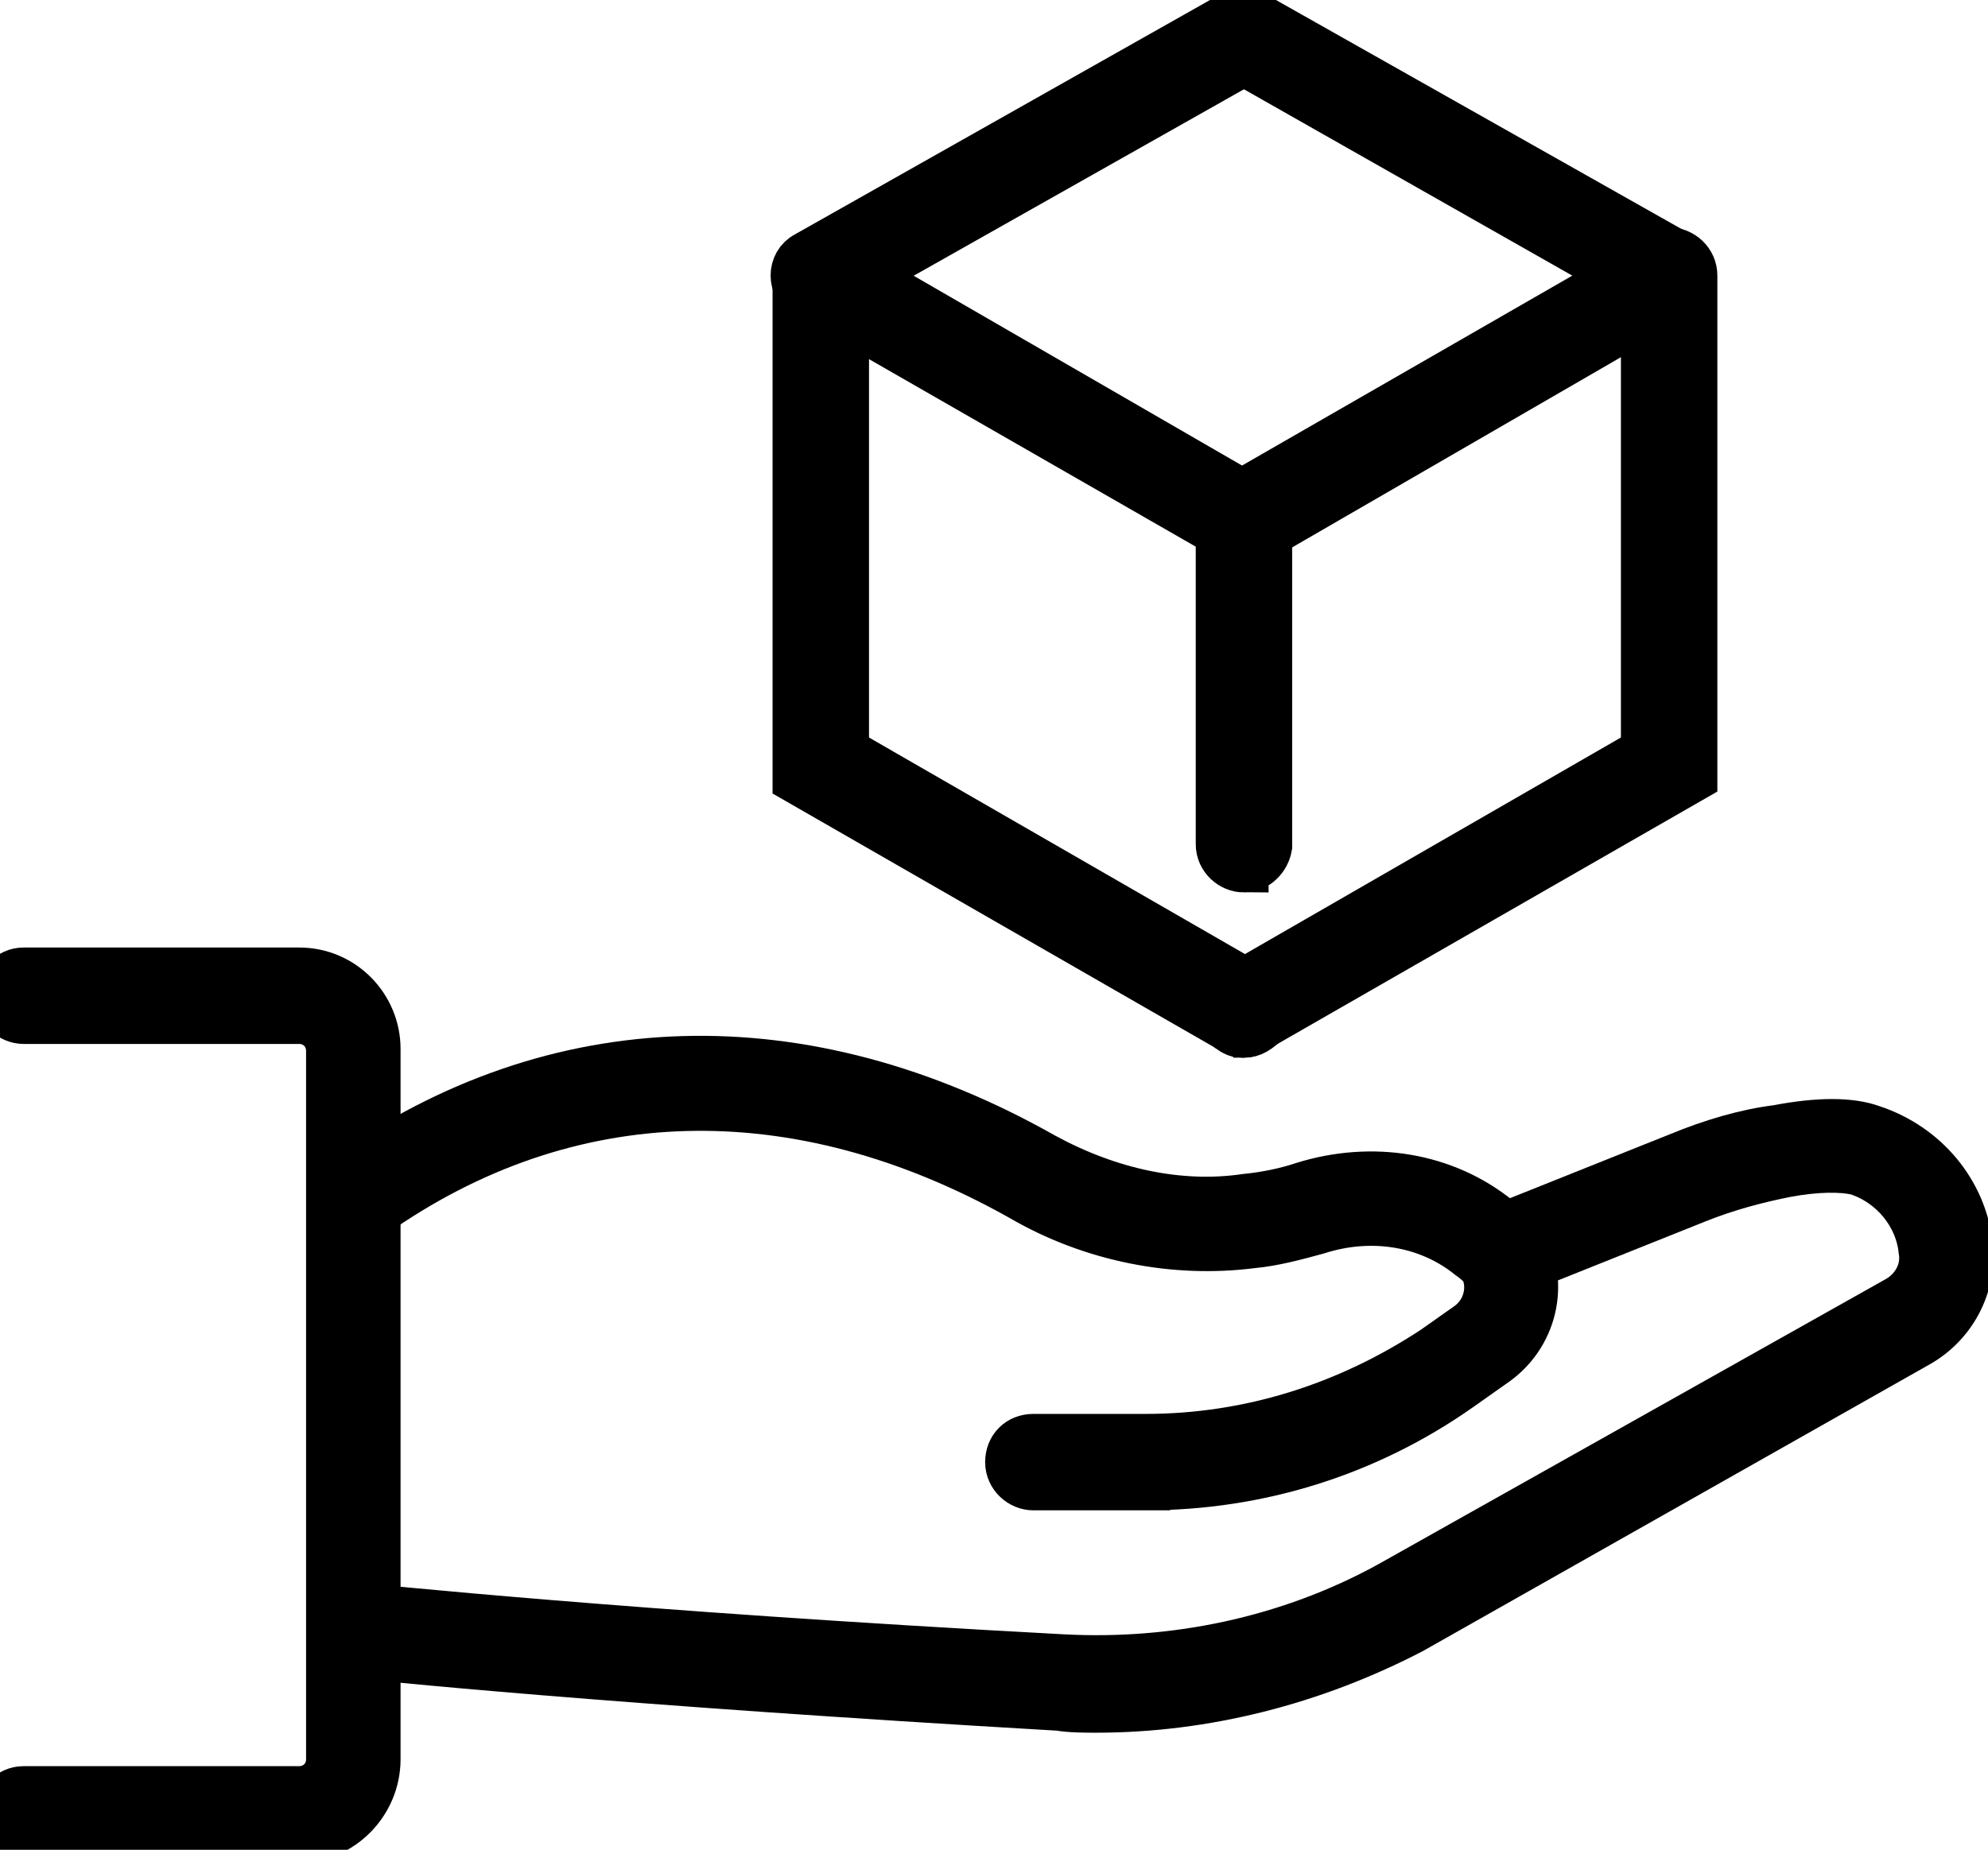
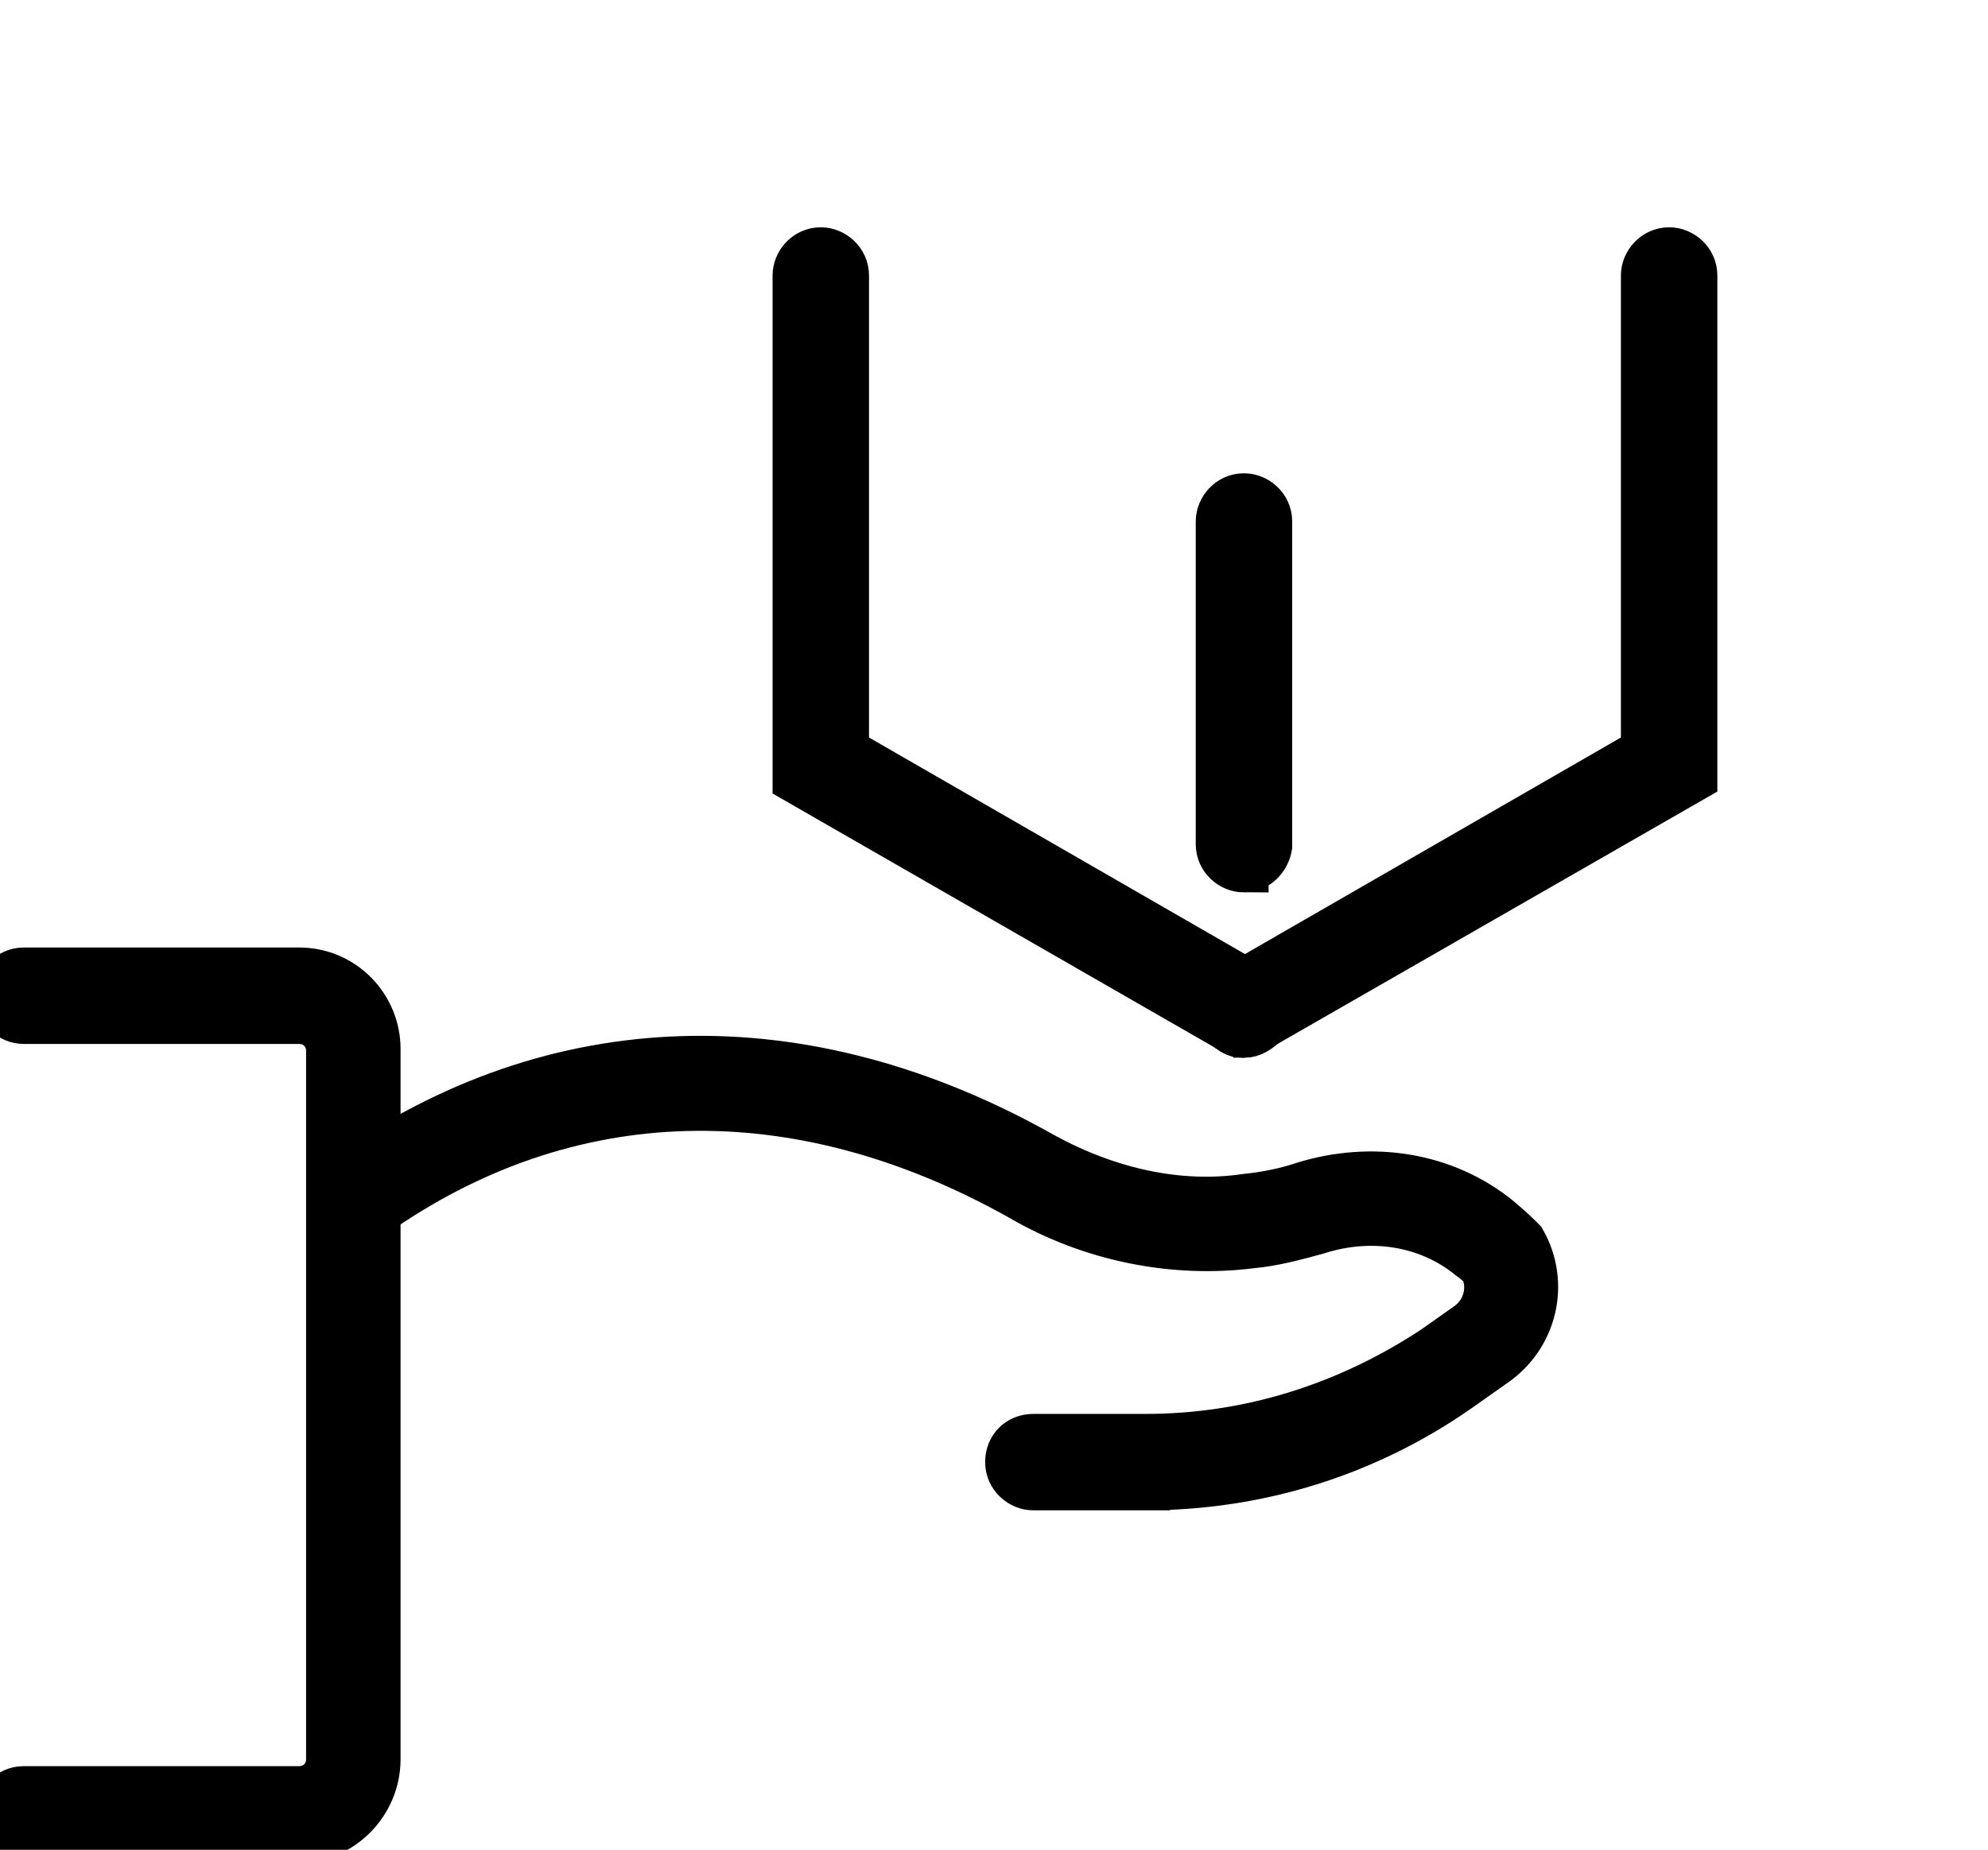
<svg xmlns="http://www.w3.org/2000/svg" width="101" height="94" viewBox="0 0 101 94">
  <g fill="#000" fill-rule="nonzero" stroke="#000" stroke-width="2.5">
-     <path d="M63.2 27.6c-.2 0-.4-.1-.6-.2L41 15c-.4-.2-.6-.6-.6-1s.2-.8.6-1L62.6.8c.4-.2.8-.2 1.1 0L85.3 13c.4.2.6.6.6 1s-.2.8-.6 1L63.7 27.5c-.1.1-.3.1-.5.1zM43.9 14l19.2 11.1L82.4 14 63.2 3.1 43.9 14z" />
    <path d="M63.2 52.5c-.2 0-.4 0-.6-.2L40.5 39.6V14c0-.6.5-1.2 1.2-1.2.6 0 1.2.5 1.2 1.2v24.2l21 12.1c.6.3.7 1 .4 1.6-.4.4-.7.6-1.1.6z" />
    <path d="M63.2 52.5c-.4 0-.8-.2-1-.6-.3-.6-.1-1.3.4-1.6l21-12.1V14c0-.6.5-1.2 1.2-1.2.6 0 1.2.5 1.2 1.2v25.5L63.7 52.3c-.2.1-.3.2-.5.2zM63.2 44.1c-.6 0-1.2-.5-1.2-1.2V26.5c0-.6.5-1.2 1.2-1.2.6 0 1.2.5 1.2 1.2V43c-.1.6-.6 1.1-1.2 1.1zM58.2 75.5h-5.7c-.6 0-1.2-.5-1.2-1.2s.5-1.2 1.2-1.2h5.7c5.3 0 10.3-1.6 14.7-4.5l1.7-1.2c1-.7 1.3-2 .8-3-.1-.1-.4-.4-.7-.6-2.1-1.7-5-2.2-7.8-1.3-1.1.3-2.2.6-3.3.7-3.9.5-8.1-.3-11.7-2.4-11.4-6.4-23.1-6.1-33 .9-.5.4-1.2.2-1.6-.3-.4-.5-.2-1.2.3-1.6 10.6-7.5 23.2-7.9 35.4-1 3.3 1.8 6.9 2.6 10.3 2.1 1-.1 2-.3 2.9-.6 3.5-1.1 7.2-.5 9.9 1.7.6.5 1 .9 1 .9l.1.1.1.1c1.2 2.1.6 4.8-1.5 6.2l-1.7 1.2c-4.7 3.3-10.2 5-15.9 5z" />
-     <path d="M55.7 86.8c-.6 0-1.3 0-1.9-.1-22.4-1.3-35.5-2.6-35.7-2.7-.6-.1-1.1-.6-1-1.3.1-.6.6-1.1 1.3-1 .1 0 13.2 1.4 35.6 2.6 5.7.3 11.5-.9 16.6-3.7l25.8-14.5c.9-.5 1.5-1.5 1.3-2.6-.2-1.8-1.5-3.4-3.3-4-.8-.2-2.1-.2-3.7.1-1.5.3-3 .7-4.5 1.3l-8.5 3.4c-.6.2-1.3-.1-1.5-.6-.2-.6.1-1.3.6-1.5l8.5-3.4c1.7-.7 3.4-1.2 5-1.4 2.1-.4 3.7-.4 4.8 0 2.7.9 4.6 3.2 4.9 5.9.2 2-.8 3.9-2.5 4.9L71.7 82.8c-5 2.6-10.5 4-16 4z" />
    <path d="M15.2 93.4h-14c-.6 0-1.2-.5-1.2-1.2 0-.6.5-1.2 1.2-1.2h14c.9 0 1.6-.7 1.6-1.6v-36c0-.9-.7-1.6-1.6-1.6h-14c-.6 0-1.2-.5-1.2-1.2 0-.6.5-1.2 1.2-1.2h14c2.2 0 3.9 1.8 3.9 3.9v36.1c0 2.2-1.8 4-3.9 4z" />
  </g>
</svg>